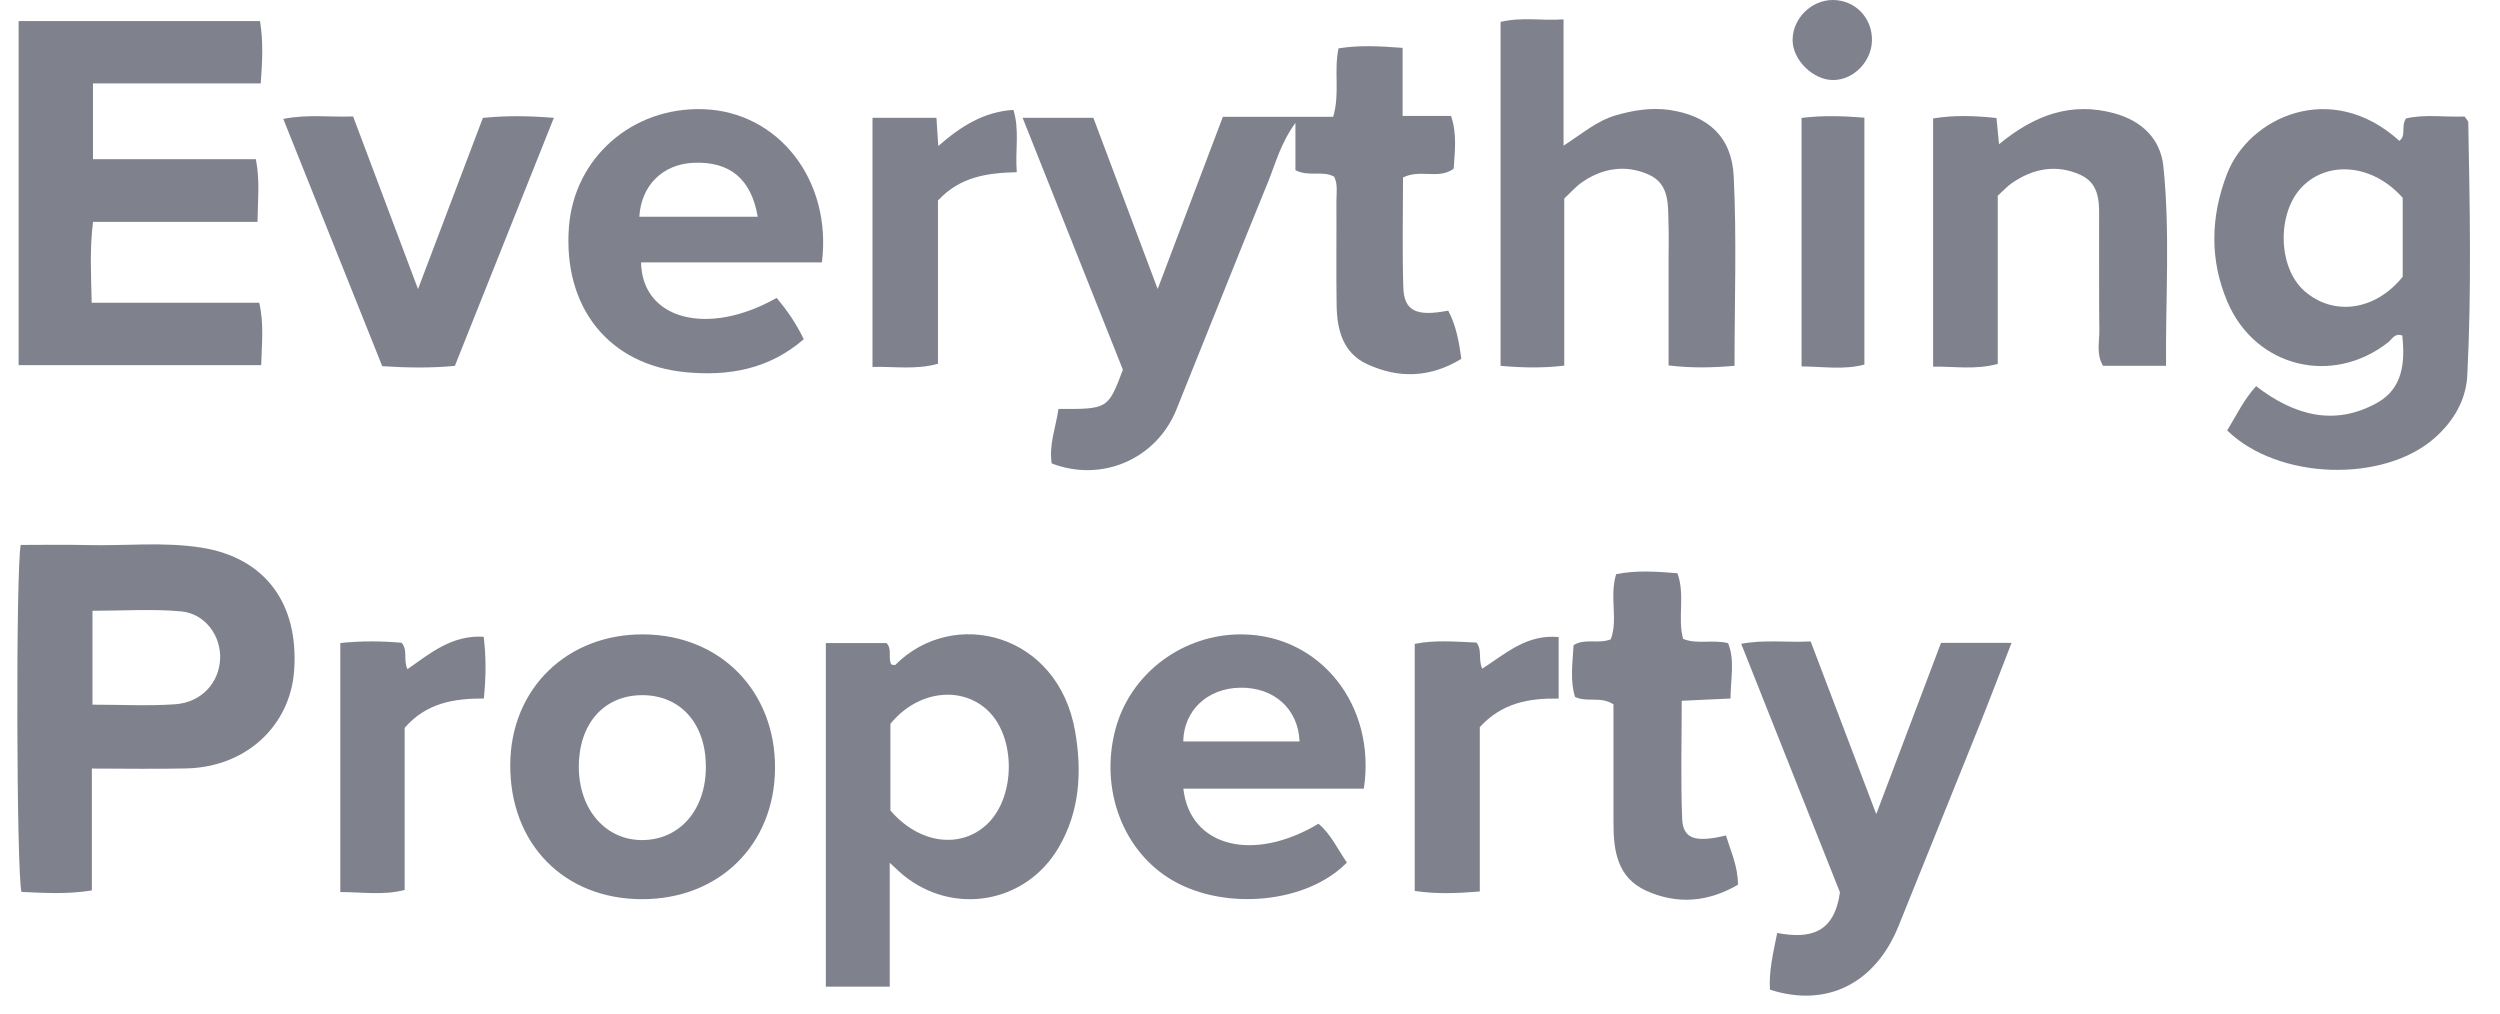
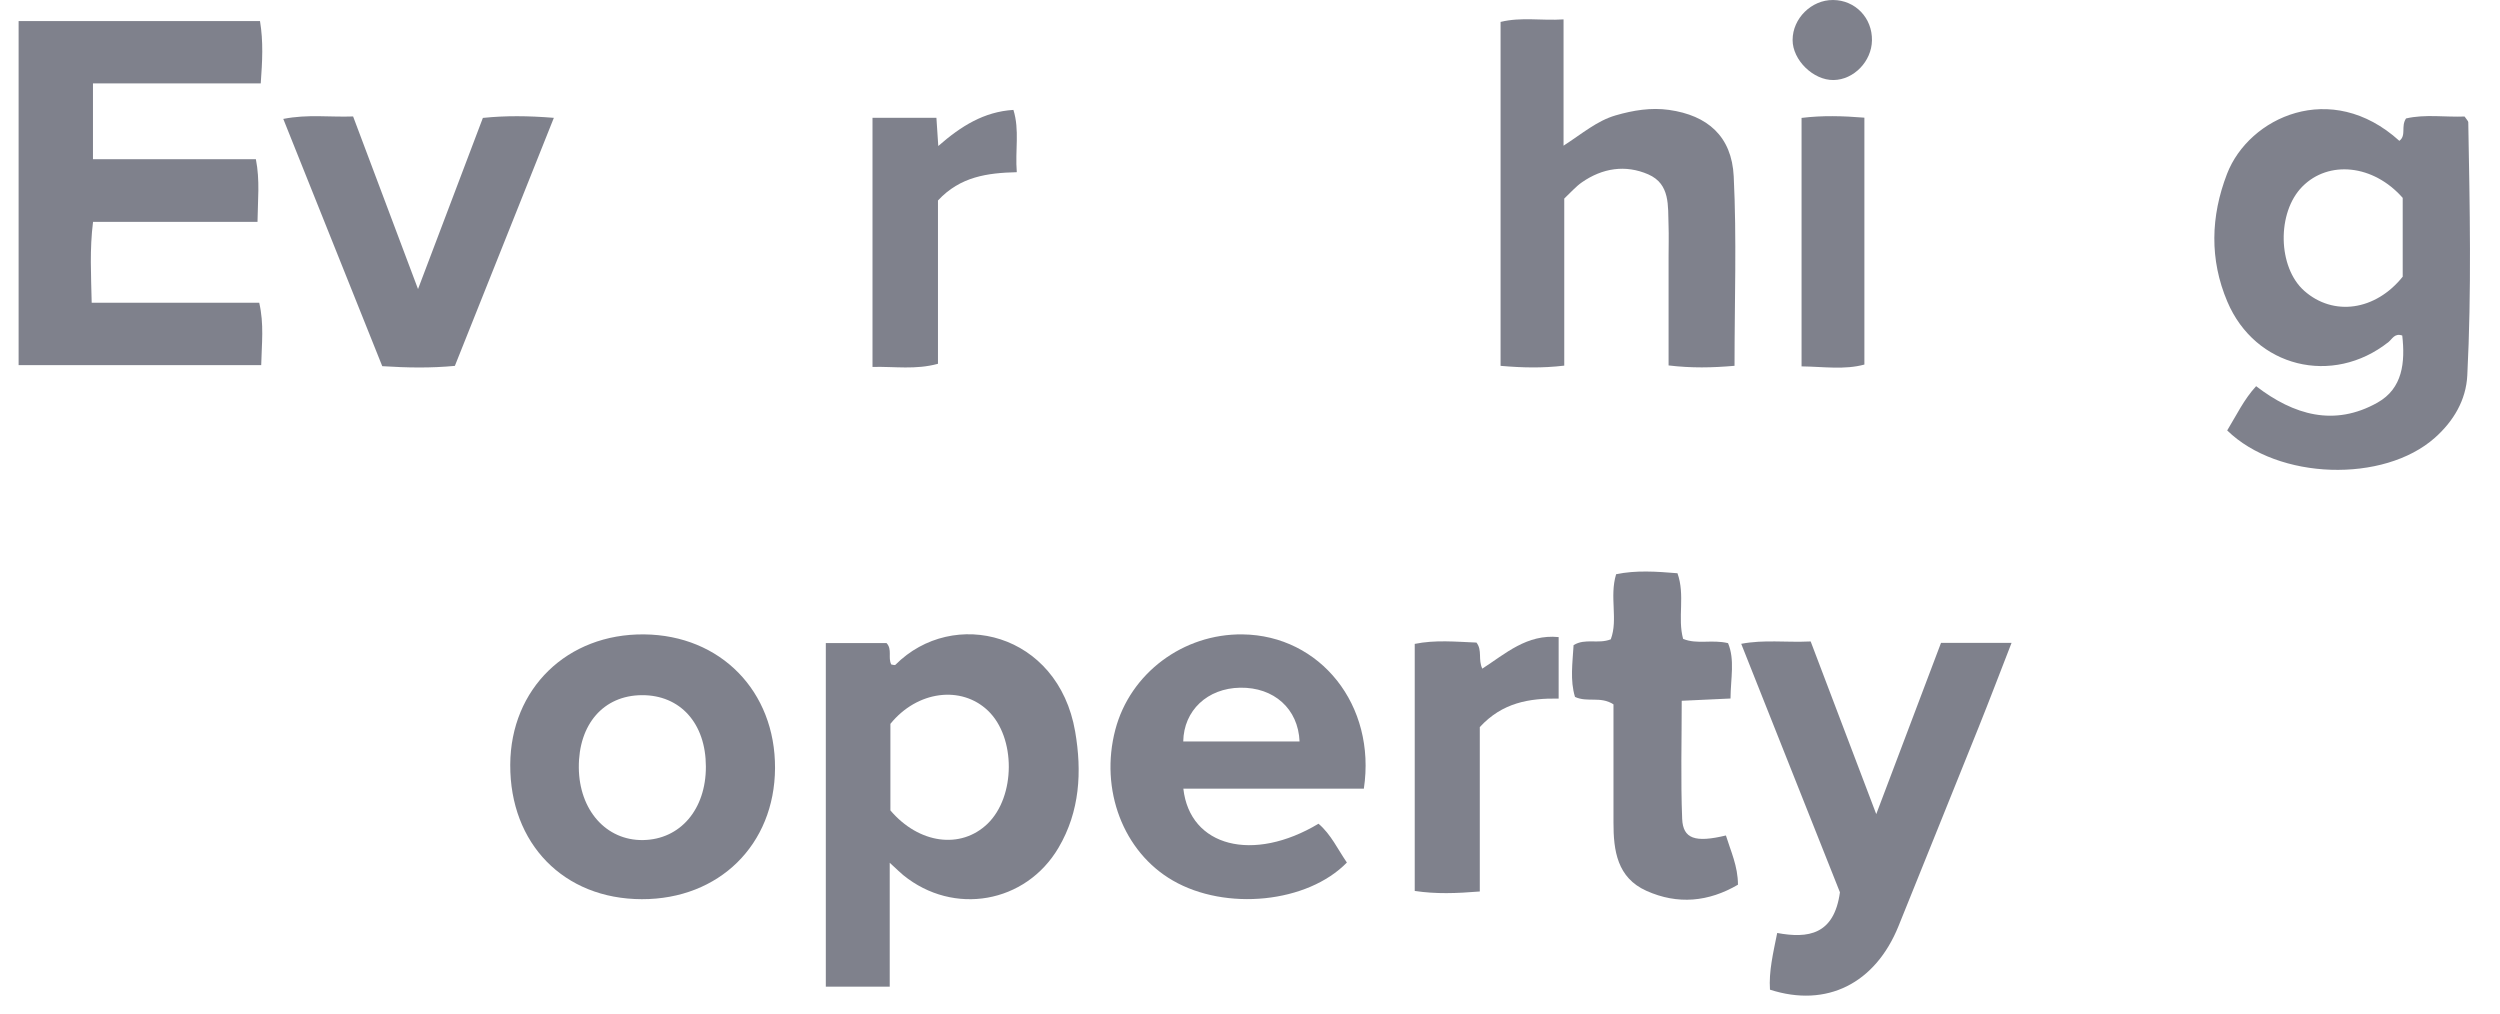
<svg xmlns="http://www.w3.org/2000/svg" width="74" height="30" viewBox="0 0 74 30" fill="none">
  <g opacity="0.5" clip-path="url(#clip0_147_64)">
-     <path d="M41.529 5.257C41.529 6.324 41.505 7.415 41.538 8.506C41.56 9.207 41.922 9.377 42.867 9.195C43.096 9.627 43.187 10.099 43.254 10.623C42.342 11.18 41.401 11.214 40.462 10.776C39.748 10.444 39.574 9.758 39.564 9.036C39.548 8.01 39.564 6.983 39.558 5.956C39.558 5.715 39.605 5.464 39.492 5.23C39.147 5.037 38.74 5.243 38.345 5.037V3.637C37.898 4.257 37.757 4.839 37.538 5.376C36.621 7.62 35.729 9.877 34.82 12.126C34.227 13.592 32.61 14.289 31.13 13.717C31.043 13.157 31.258 12.637 31.33 12.104C32.792 12.112 32.799 12.108 33.238 10.944C32.265 8.5 31.281 6.027 30.269 3.486H32.363C32.981 5.133 33.598 6.773 34.267 8.554C34.934 6.794 35.553 5.157 36.197 3.458H39.462C39.667 2.771 39.477 2.115 39.62 1.432C40.23 1.332 40.837 1.366 41.517 1.417V3.432H42.951C43.135 3.987 43.059 4.472 43.03 4.991C42.592 5.326 42.031 4.994 41.53 5.255L41.529 5.257Z" fill="#00041A" />
    <path d="M0.551 10.806V0.623H7.696C7.798 1.239 7.765 1.81 7.718 2.469H2.752V4.712H7.574C7.698 5.348 7.63 5.915 7.622 6.568H2.754C2.651 7.393 2.697 8.136 2.714 8.96H7.673C7.82 9.602 7.746 10.171 7.732 10.807H0.551V10.806Z" fill="#00041A" />
    <path d="M73.061 3.619C73.061 3.583 73.017 3.548 72.952 3.449C72.387 3.472 71.78 3.375 71.219 3.506C71.06 3.741 71.235 4.007 71.021 4.169C68.997 2.335 66.565 3.473 65.92 5.147C65.435 6.405 65.4 7.682 65.929 8.928C66.754 10.877 69.043 11.435 70.7 10.124C70.809 10.037 70.881 9.852 71.107 9.932C71.194 10.717 71.126 11.495 70.373 11.918C69.096 12.635 67.897 12.288 66.781 11.431C66.421 11.822 66.204 12.283 65.925 12.741C67.433 14.213 70.559 14.3 72.07 12.96C72.625 12.468 72.995 11.844 73.032 11.111C73.159 8.614 73.106 6.117 73.061 3.619ZM71.12 8.19C70.315 9.197 69.068 9.372 68.206 8.609C67.419 7.913 67.39 6.288 68.15 5.522C68.927 4.737 70.25 4.867 71.12 5.857V8.19Z" fill="#00041A" />
-     <path d="M5.975 16.212C4.848 16.031 3.709 16.162 2.577 16.134C1.916 16.117 1.254 16.13 0.613 16.13C0.465 16.919 0.488 25.837 0.635 26.4C1.297 26.431 1.971 26.476 2.719 26.357V22.749C3.709 22.749 4.621 22.768 5.531 22.745C7.28 22.701 8.591 21.49 8.707 19.844C8.846 17.858 7.844 16.513 5.975 16.212ZM5.186 20.846C4.394 20.902 3.596 20.858 2.737 20.858V18.079C3.64 18.079 4.504 18.02 5.356 18.096C6.074 18.162 6.544 18.818 6.516 19.504C6.485 20.211 5.963 20.792 5.186 20.846Z" fill="#00041A" />
    <path d="M31.825 21.655C31.323 18.73 28.217 17.959 26.502 19.68C26.483 19.697 26.422 19.673 26.382 19.669C26.276 19.471 26.419 19.22 26.24 19.034H24.444V29.205H26.336V25.538C26.575 25.757 26.651 25.835 26.735 25.903C28.224 27.115 30.364 26.744 31.335 25.088C31.964 24.018 32.029 22.84 31.825 21.655ZM29.231 24.383C28.44 25.145 27.199 24.979 26.356 23.988V21.426C27.149 20.447 28.452 20.281 29.243 21.035C30.072 21.826 30.065 23.577 29.231 24.383Z" fill="#00041A" />
    <path d="M51.342 10.828C50.668 10.886 50.075 10.898 49.39 10.817C49.39 9.735 49.39 8.672 49.39 7.608C49.39 7.296 49.4 6.983 49.389 6.671C49.368 6.096 49.444 5.447 48.788 5.161C48.113 4.868 47.433 4.974 46.824 5.397C46.645 5.522 46.498 5.693 46.302 5.877V10.823C45.655 10.899 45.063 10.886 44.417 10.829V0.649C45.032 0.498 45.625 0.617 46.281 0.574V4.312C46.843 3.949 47.27 3.576 47.823 3.415C48.345 3.264 48.867 3.178 49.402 3.253C50.545 3.414 51.26 4.036 51.318 5.219C51.409 7.062 51.342 8.913 51.342 10.828Z" fill="#00041A" />
    <path d="M19.068 18.778C16.789 18.754 15.115 20.383 15.103 22.634C15.092 24.976 16.69 26.612 18.998 26.616C21.287 26.62 22.929 25.003 22.941 22.737C22.952 20.46 21.33 18.801 19.068 18.778ZM19.032 24.866C17.942 24.881 17.144 23.98 17.133 22.721C17.123 21.437 17.865 20.584 18.998 20.577C20.135 20.57 20.892 21.411 20.894 22.689C20.898 23.957 20.135 24.85 19.032 24.866Z" fill="#00041A" />
    <path d="M52.391 29.294C52.355 28.747 52.486 28.211 52.605 27.616C53.521 27.785 54.289 27.672 54.462 26.412C53.533 24.075 52.549 21.599 51.54 19.057C52.223 18.927 52.855 19.022 53.596 18.987C54.217 20.621 54.841 22.268 55.537 24.098C56.211 22.314 56.828 20.684 57.454 19.029H59.542C59.206 19.891 58.895 20.712 58.568 21.526C57.781 23.489 56.987 25.447 56.198 27.407C55.512 29.111 54.071 29.837 52.391 29.294Z" fill="#00041A" />
    <path d="M36.781 18.778C35.021 18.755 33.453 19.93 33.014 21.597C32.546 23.375 33.249 25.219 34.718 26.065C36.288 26.972 38.702 26.728 39.868 25.531C39.598 25.141 39.398 24.697 39.028 24.382C37.097 25.54 35.22 25.07 35.027 23.344H40.37C40.742 20.87 39.075 18.806 36.781 18.778ZM35.024 21.948C35.039 21.027 35.742 20.372 36.708 20.356C37.709 20.34 38.427 20.979 38.467 21.948H35.024Z" fill="#00041A" />
-     <path d="M20.821 3.232C18.715 3.161 16.994 4.67 16.84 6.725C16.664 9.103 18.022 10.802 20.301 11.018C21.572 11.139 22.765 10.93 23.791 10.041C23.57 9.581 23.311 9.202 22.988 8.818C20.95 9.974 19.006 9.462 18.975 7.767H24.329C24.631 5.324 23.032 3.306 20.821 3.232ZM18.924 6.415C18.98 5.486 19.616 4.859 20.528 4.819C21.597 4.773 22.235 5.289 22.429 6.415H18.924Z" fill="#00041A" />
-     <path d="M59.171 4.269C60.232 3.394 61.322 3.008 62.587 3.355C63.391 3.576 63.952 4.104 64.036 4.926C64.238 6.876 64.099 8.834 64.115 10.828H62.251C62.043 10.489 62.145 10.124 62.14 9.78C62.126 8.731 62.139 7.682 62.133 6.632C62.131 6.077 62.202 5.455 61.574 5.173C60.873 4.856 60.18 4.984 59.551 5.42C59.406 5.521 59.286 5.656 59.133 5.795V10.772C58.482 10.95 57.872 10.846 57.22 10.852V3.506C57.848 3.402 58.456 3.425 59.096 3.493C59.119 3.736 59.14 3.951 59.171 4.269Z" fill="#00041A" />
    <path d="M12.374 8.555C13.048 6.774 13.667 5.144 14.293 3.49C14.97 3.421 15.625 3.426 16.394 3.488C15.402 5.972 14.436 8.396 13.464 10.83C12.743 10.898 12.06 10.886 11.315 10.839C10.343 8.412 9.374 5.989 8.385 3.52C9.11 3.376 9.765 3.473 10.452 3.447C11.079 5.115 11.695 6.75 12.373 8.555H12.374Z" fill="#00041A" />
    <path d="M51.222 20.676C50.705 20.7 50.271 20.72 49.779 20.743C49.779 21.932 49.747 23.085 49.792 24.235C49.816 24.833 50.182 24.947 51.087 24.73C51.229 25.192 51.442 25.636 51.444 26.187C50.575 26.696 49.661 26.785 48.735 26.369C47.868 25.981 47.757 25.179 47.759 24.343C47.761 23.167 47.759 21.99 47.759 20.849C47.374 20.599 46.991 20.801 46.62 20.629C46.469 20.135 46.549 19.614 46.578 19.096C46.923 18.883 47.301 19.072 47.679 18.924C47.901 18.336 47.633 17.672 47.837 16.997C48.428 16.874 49.032 16.917 49.653 16.968C49.887 17.624 49.649 18.284 49.82 18.911C50.235 19.081 50.668 18.923 51.15 19.037C51.355 19.528 51.229 20.067 51.223 20.676H51.222Z" fill="#00041A" />
-     <path d="M10.073 19.033C10.712 18.968 11.305 18.974 11.887 19.026C12.085 19.254 11.927 19.524 12.061 19.807C12.731 19.338 13.379 18.79 14.317 18.848C14.393 19.463 14.385 20.049 14.322 20.676C13.429 20.673 12.615 20.809 11.978 21.544V26.343C11.332 26.51 10.724 26.403 10.073 26.405V19.033Z" fill="#00041A" />
    <path d="M43.802 26.388C43.102 26.444 42.511 26.467 41.876 26.372V19.059C42.486 18.935 43.096 18.996 43.703 19.02C43.883 19.249 43.745 19.519 43.876 19.792C44.56 19.351 45.197 18.763 46.136 18.858V20.678C45.26 20.665 44.466 20.799 43.802 21.522V26.387V26.388Z" fill="#00041A" />
    <path d="M25.828 3.487H27.718C27.735 3.747 27.75 3.963 27.773 4.322C28.448 3.731 29.127 3.307 29.997 3.253C30.184 3.853 30.044 4.448 30.097 5.097C29.233 5.119 28.426 5.222 27.764 5.934V10.768C27.101 10.95 26.488 10.845 25.826 10.861V3.487H25.828Z" fill="#00041A" />
    <path d="M53.326 3.49C53.947 3.414 54.538 3.431 55.186 3.483V10.791C54.596 10.951 53.987 10.854 53.326 10.845V3.49Z" fill="#00041A" />
    <path d="M55.41 1.197C55.4 1.816 54.875 2.359 54.276 2.369C53.675 2.38 53.058 1.777 53.061 1.181C53.063 0.544 53.619 -0.004 54.257 2.19646e-05C54.916 0.004 55.422 0.529 55.41 1.197Z" fill="#00041A" />
  </g>
  <defs>
    <clipPath id="clip0_147_64">
      <rect width="72.599" height="29.471" fill="white" transform="translate(0.514)" />
    </clipPath>
  </defs>
</svg>